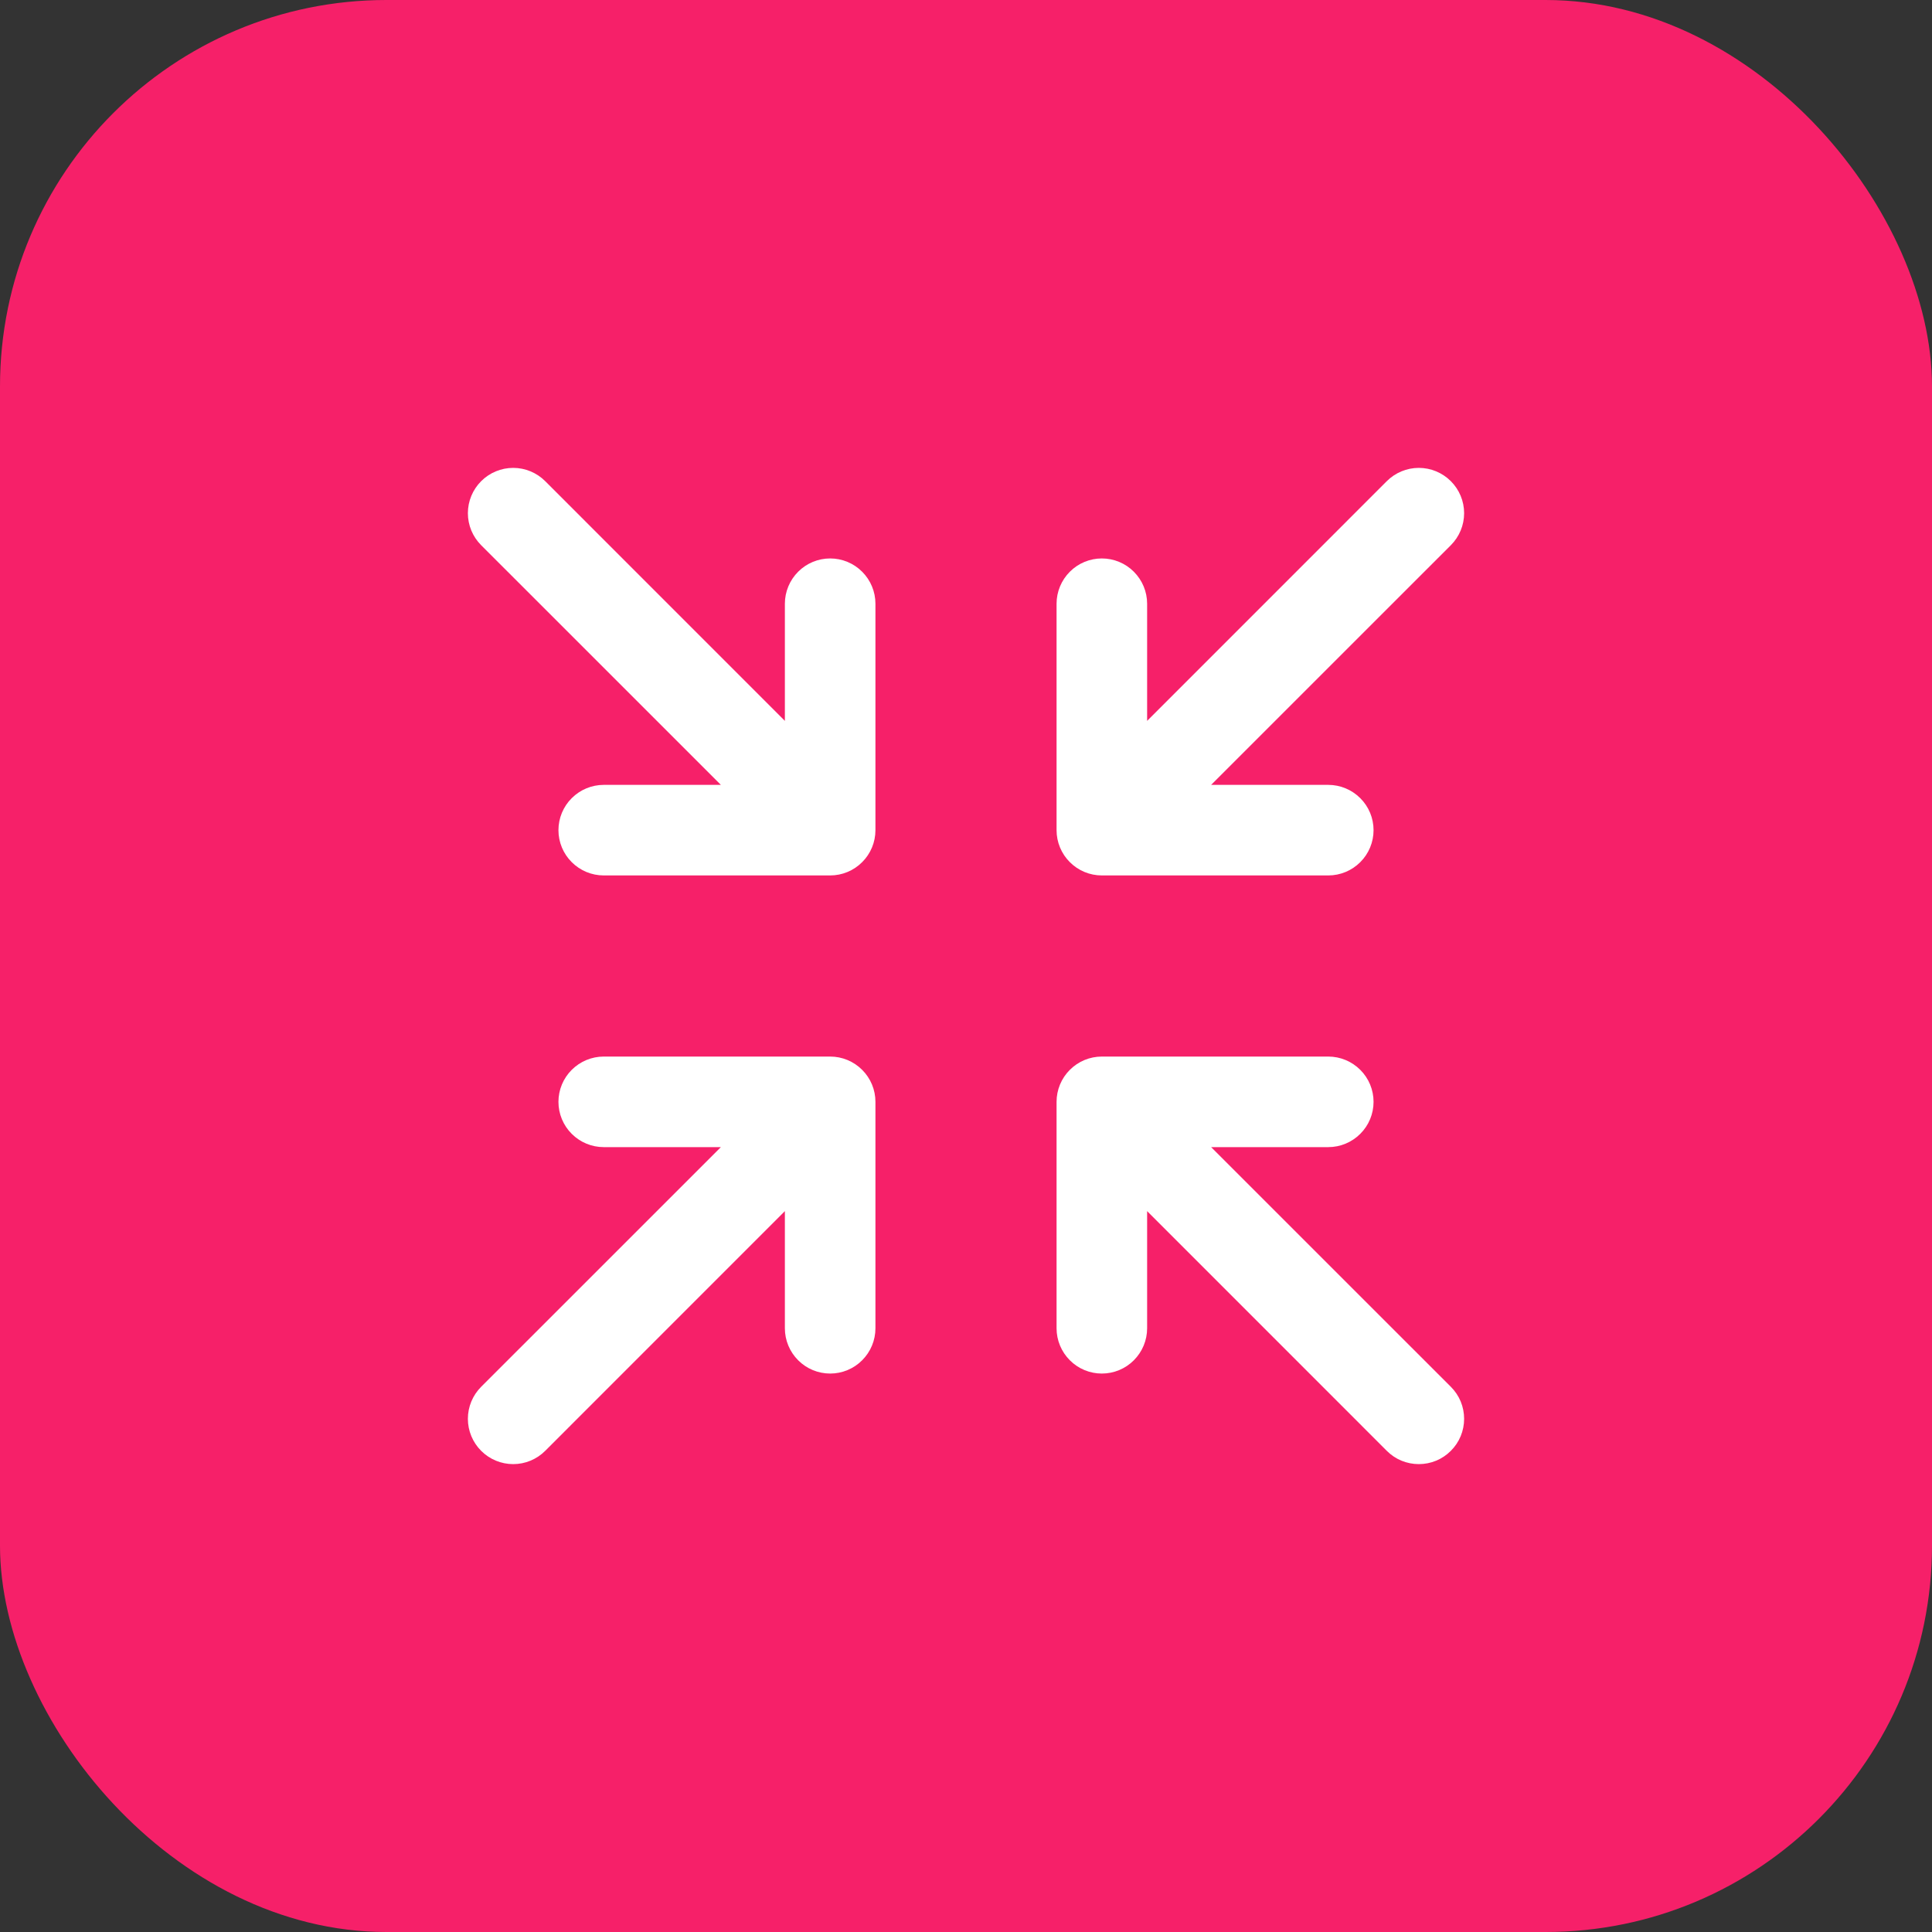
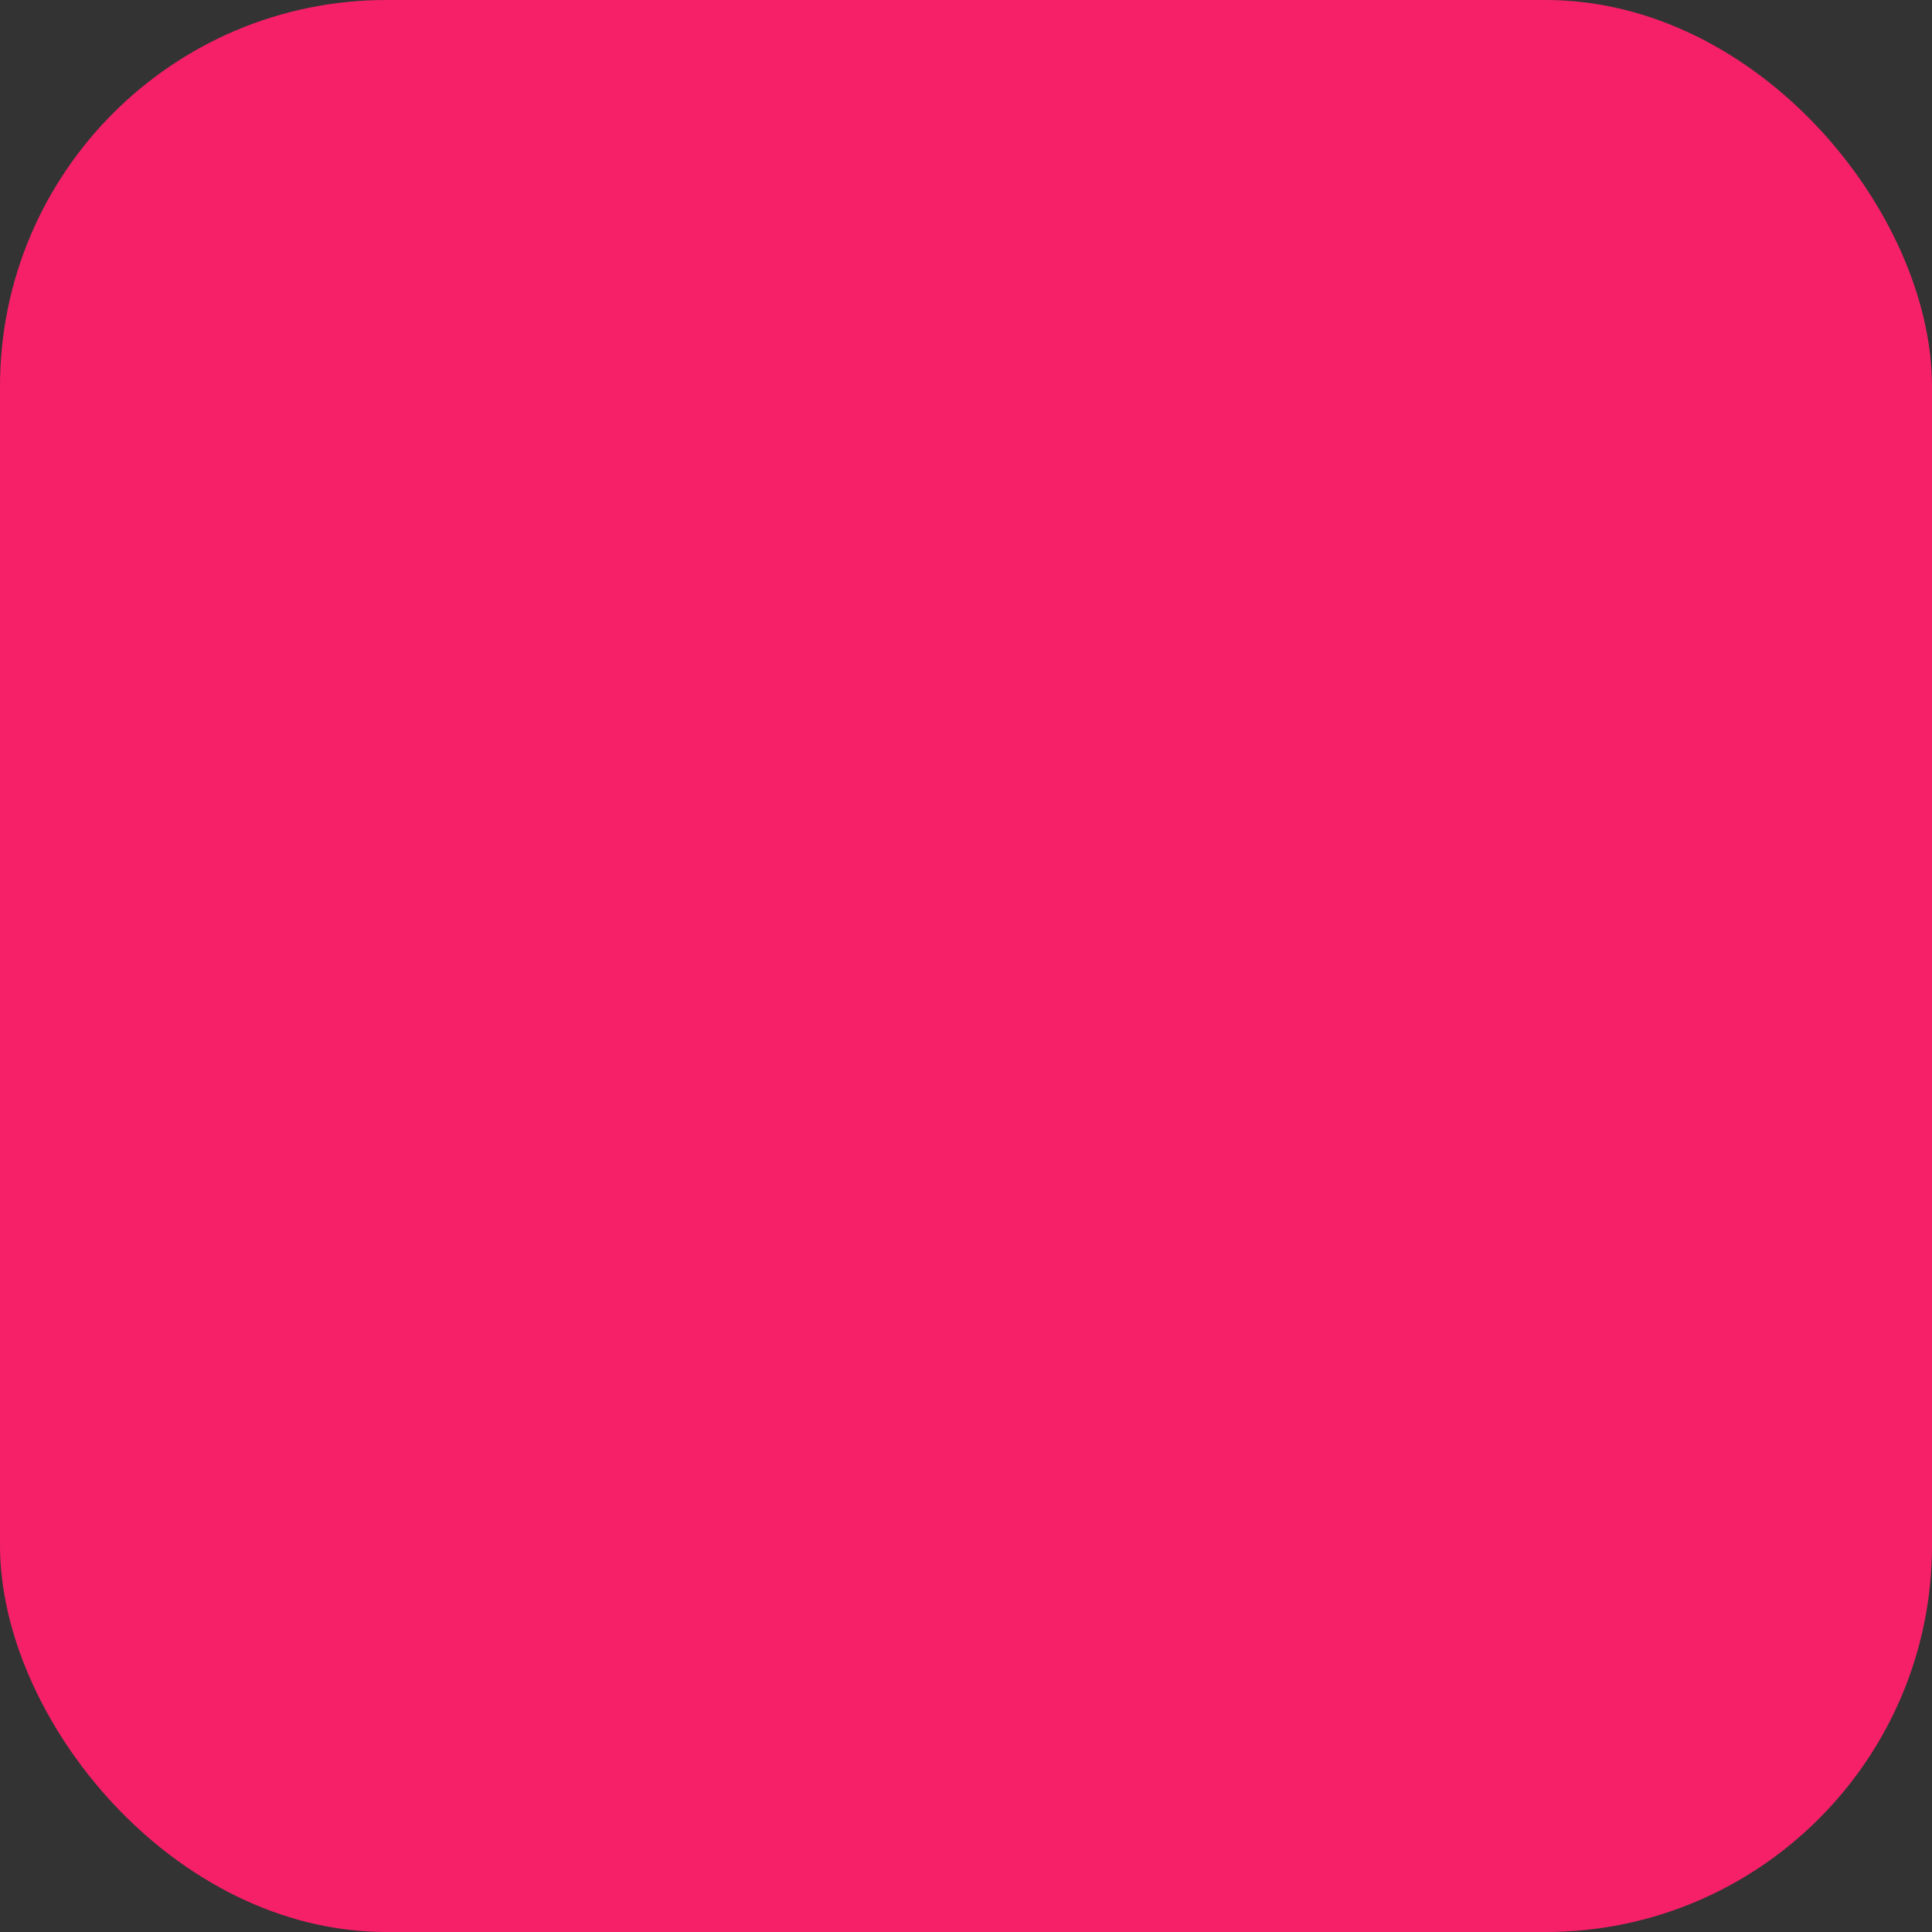
<svg xmlns="http://www.w3.org/2000/svg" width="40" height="40" viewBox="0 0 40 40" fill="none">
  <rect x="0" y="0" width="40" height="40" fill="#333333" stroke="none" />
  <rect width="40" height="40" rx="8" fill="#F62069" />
-   <path d="M21.875 17.188V12.5C21.875 12.251 21.974 12.013 22.15 11.837C22.325 11.661 22.564 11.562 22.812 11.562C23.061 11.562 23.3 11.661 23.475 11.837C23.651 12.013 23.75 12.251 23.75 12.5V14.925L28.712 9.962C28.888 9.786 29.126 9.687 29.375 9.687C29.624 9.687 29.862 9.786 30.038 9.962C30.214 10.138 30.313 10.376 30.313 10.625C30.313 10.874 30.214 11.112 30.038 11.288L25.075 16.25H27.5C27.749 16.25 27.987 16.349 28.163 16.525C28.339 16.7 28.438 16.939 28.438 17.188C28.438 17.436 28.339 17.675 28.163 17.85C27.987 18.026 27.749 18.125 27.5 18.125H22.812C22.564 18.125 22.325 18.026 22.15 17.85C21.974 17.675 21.875 17.436 21.875 17.188ZM17.188 21.875H12.5C12.251 21.875 12.013 21.974 11.837 22.15C11.661 22.325 11.562 22.564 11.562 22.812C11.562 23.061 11.661 23.3 11.837 23.475C12.013 23.651 12.251 23.75 12.5 23.75H14.925L9.962 28.712C9.786 28.888 9.687 29.126 9.687 29.375C9.687 29.624 9.786 29.862 9.962 30.038C10.138 30.214 10.376 30.313 10.625 30.313C10.874 30.313 11.112 30.214 11.288 30.038L16.25 25.075V27.5C16.25 27.749 16.349 27.987 16.525 28.163C16.7 28.339 16.939 28.438 17.188 28.438C17.436 28.438 17.675 28.339 17.85 28.163C18.026 27.987 18.125 27.749 18.125 27.5V22.812C18.125 22.564 18.026 22.325 17.85 22.15C17.675 21.974 17.436 21.875 17.188 21.875ZM25.075 23.75H27.5C27.749 23.75 27.987 23.651 28.163 23.475C28.339 23.3 28.438 23.061 28.438 22.812C28.438 22.564 28.339 22.325 28.163 22.15C27.987 21.974 27.749 21.875 27.5 21.875H22.812C22.564 21.875 22.325 21.974 22.15 22.15C21.974 22.325 21.875 22.564 21.875 22.812V27.5C21.875 27.749 21.974 27.987 22.15 28.163C22.325 28.339 22.564 28.438 22.812 28.438C23.061 28.438 23.3 28.339 23.475 28.163C23.651 27.987 23.75 27.749 23.75 27.5V25.075L28.712 30.038C28.799 30.125 28.902 30.195 29.016 30.242C29.13 30.289 29.252 30.313 29.375 30.313C29.498 30.313 29.62 30.289 29.734 30.242C29.848 30.195 29.951 30.125 30.038 30.038C30.125 29.951 30.195 29.848 30.242 29.734C30.289 29.62 30.313 29.498 30.313 29.375C30.313 29.252 30.289 29.13 30.242 29.016C30.195 28.902 30.125 28.799 30.038 28.712L25.075 23.75ZM17.188 11.562C16.939 11.562 16.7 11.661 16.525 11.837C16.349 12.013 16.25 12.251 16.25 12.5V14.925L11.288 9.962C11.112 9.786 10.874 9.687 10.625 9.687C10.376 9.687 10.138 9.786 9.962 9.962C9.786 10.138 9.687 10.376 9.687 10.625C9.687 10.874 9.786 11.112 9.962 11.288L14.925 16.25H12.5C12.251 16.25 12.013 16.349 11.837 16.525C11.661 16.7 11.562 16.939 11.562 17.188C11.562 17.436 11.661 17.675 11.837 17.85C12.013 18.026 12.251 18.125 12.5 18.125H17.188C17.436 18.125 17.675 18.026 17.85 17.85C18.026 17.675 18.125 17.436 18.125 17.188V12.5C18.125 12.251 18.026 12.013 17.85 11.837C17.675 11.661 17.436 11.562 17.188 11.562Z" fill="white" />
</svg>